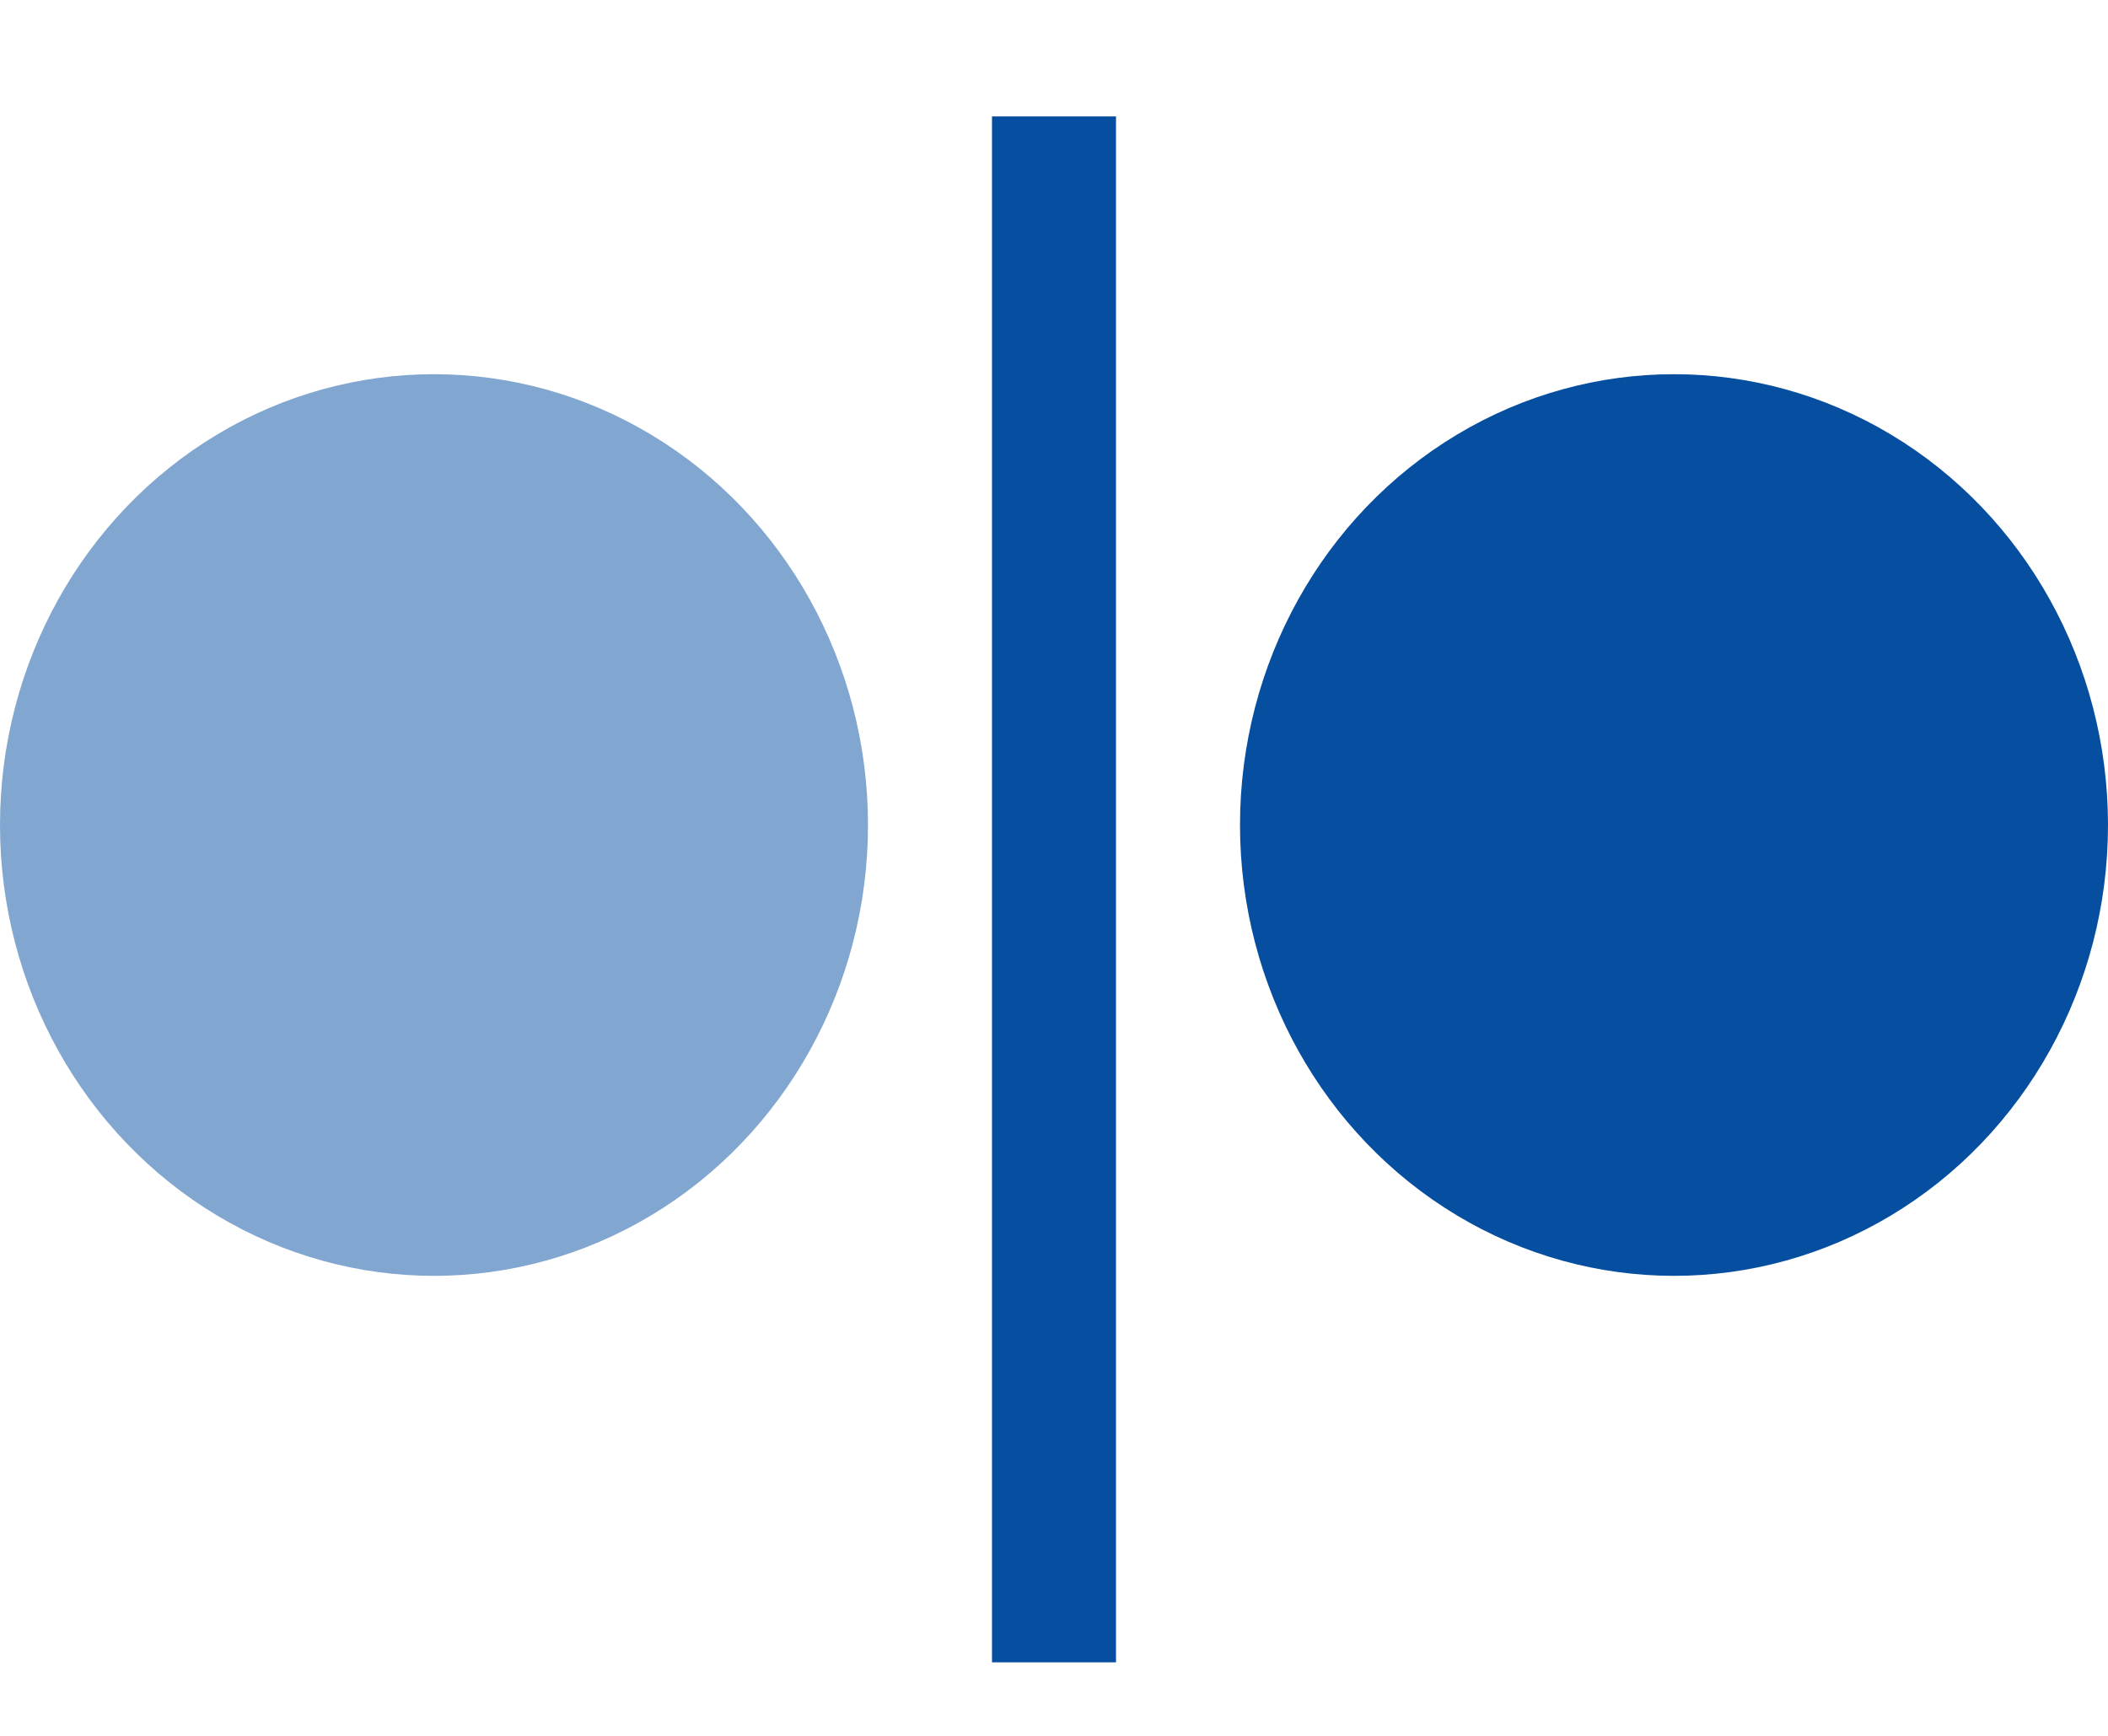
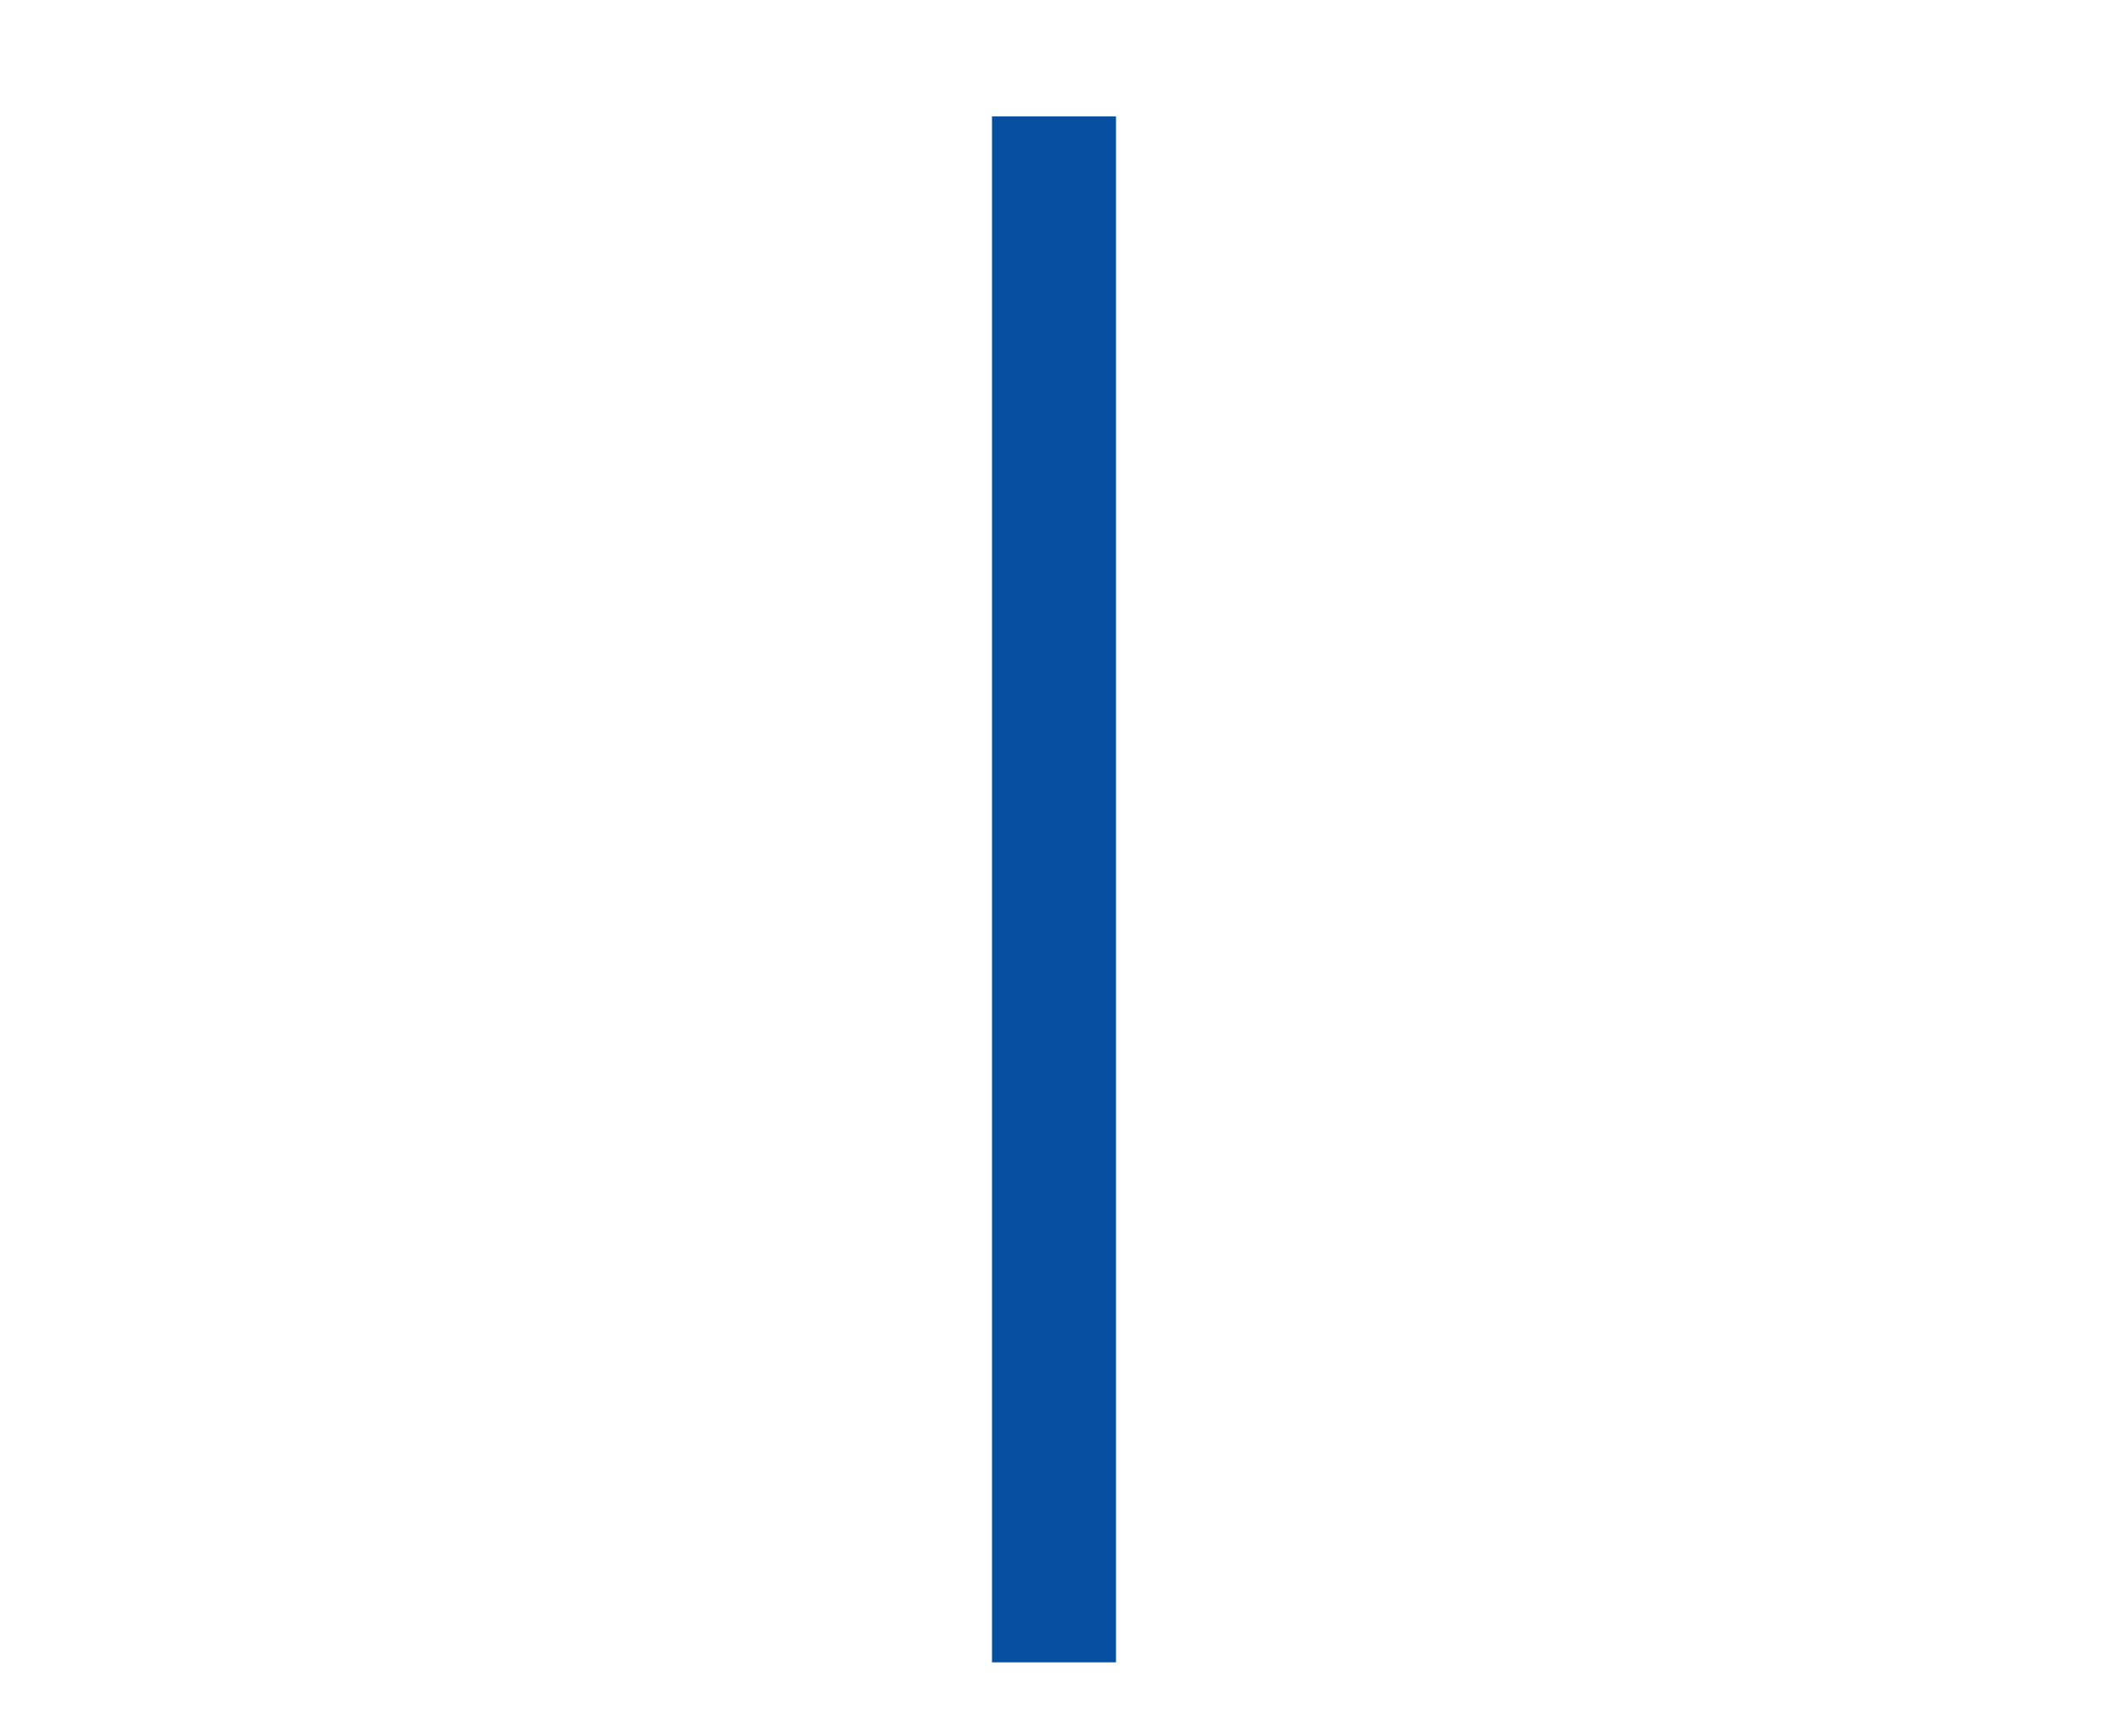
<svg xmlns="http://www.w3.org/2000/svg" width="17" height="14" viewBox="0 0 17 14" fill="none">
-   <ellipse cx="13.5" cy="6.654" rx="3.5" ry="3.636" fill="#054EA0" />
-   <ellipse cx="3.5" cy="6.654" rx="3.5" ry="3.636" fill="#054EA0" fill-opacity="0.5" />
  <line x1="8.5" y1="0.939" x2="8.5" y2="13.407" stroke="#054EA0" />
</svg>